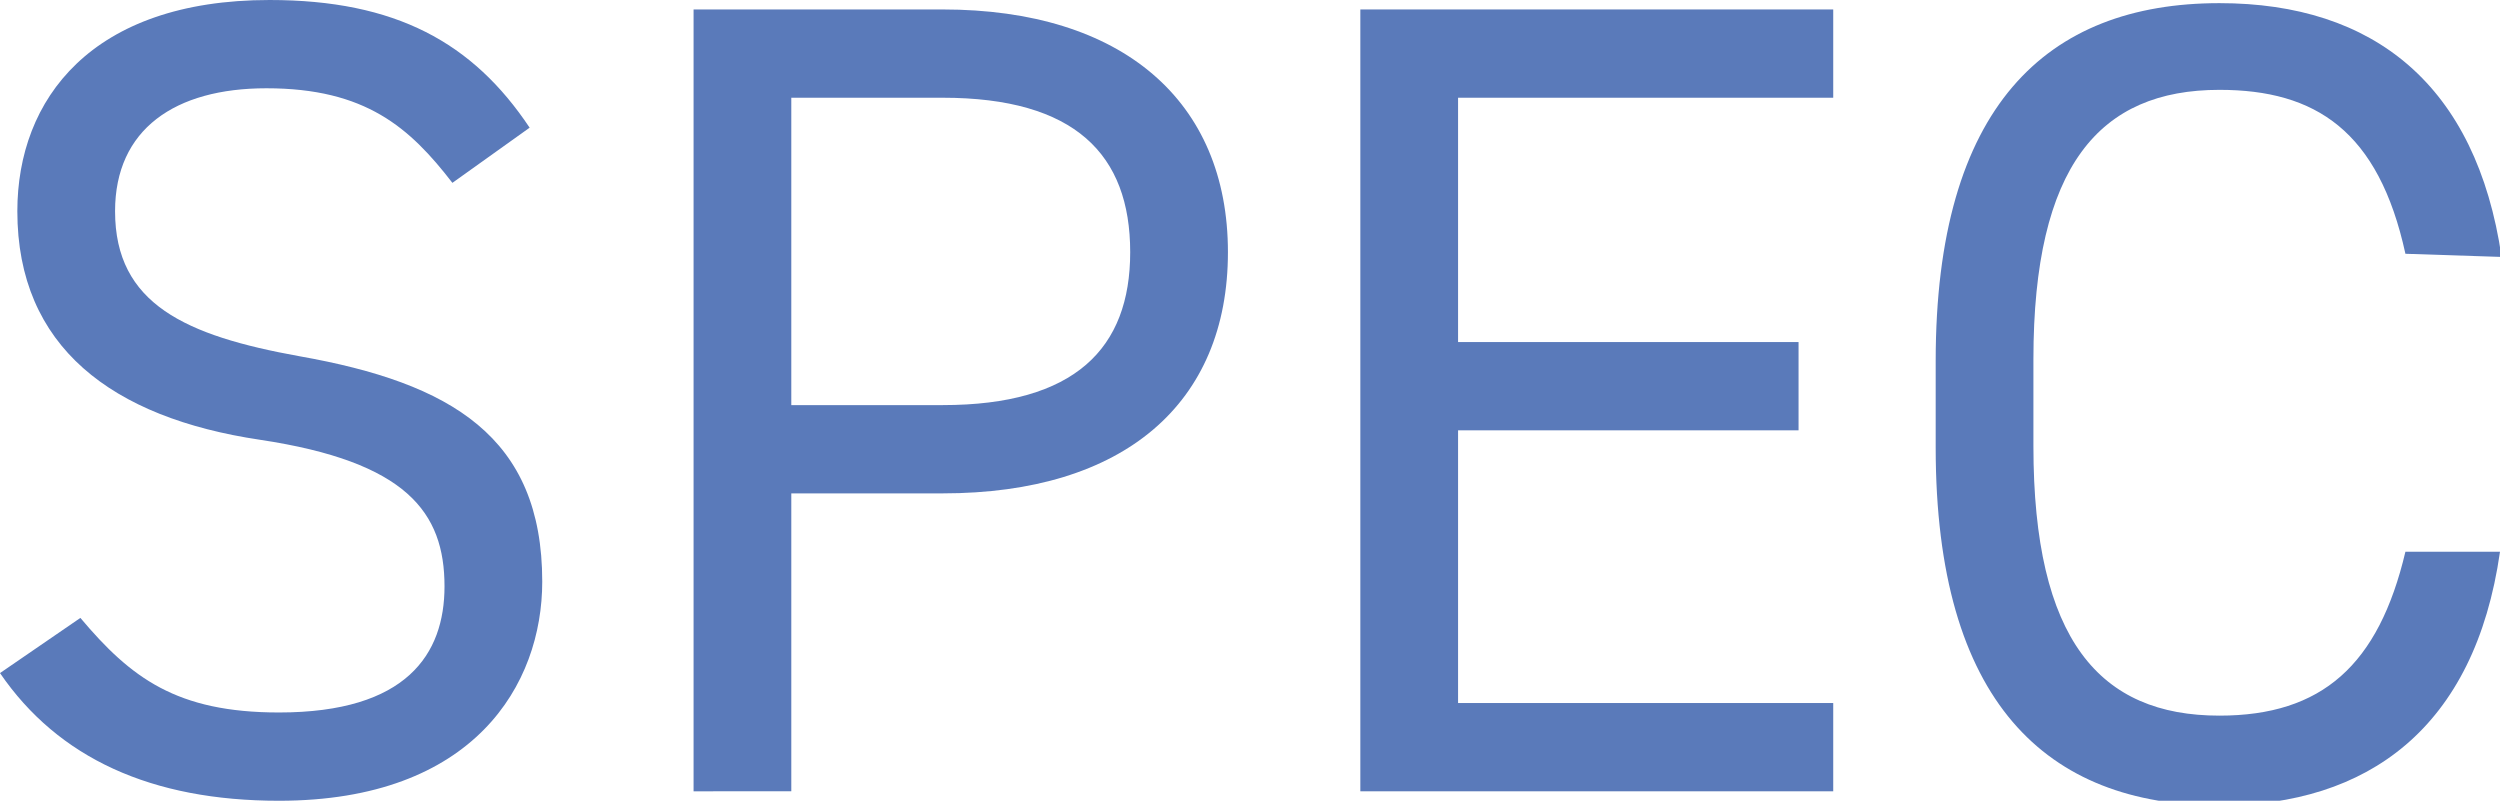
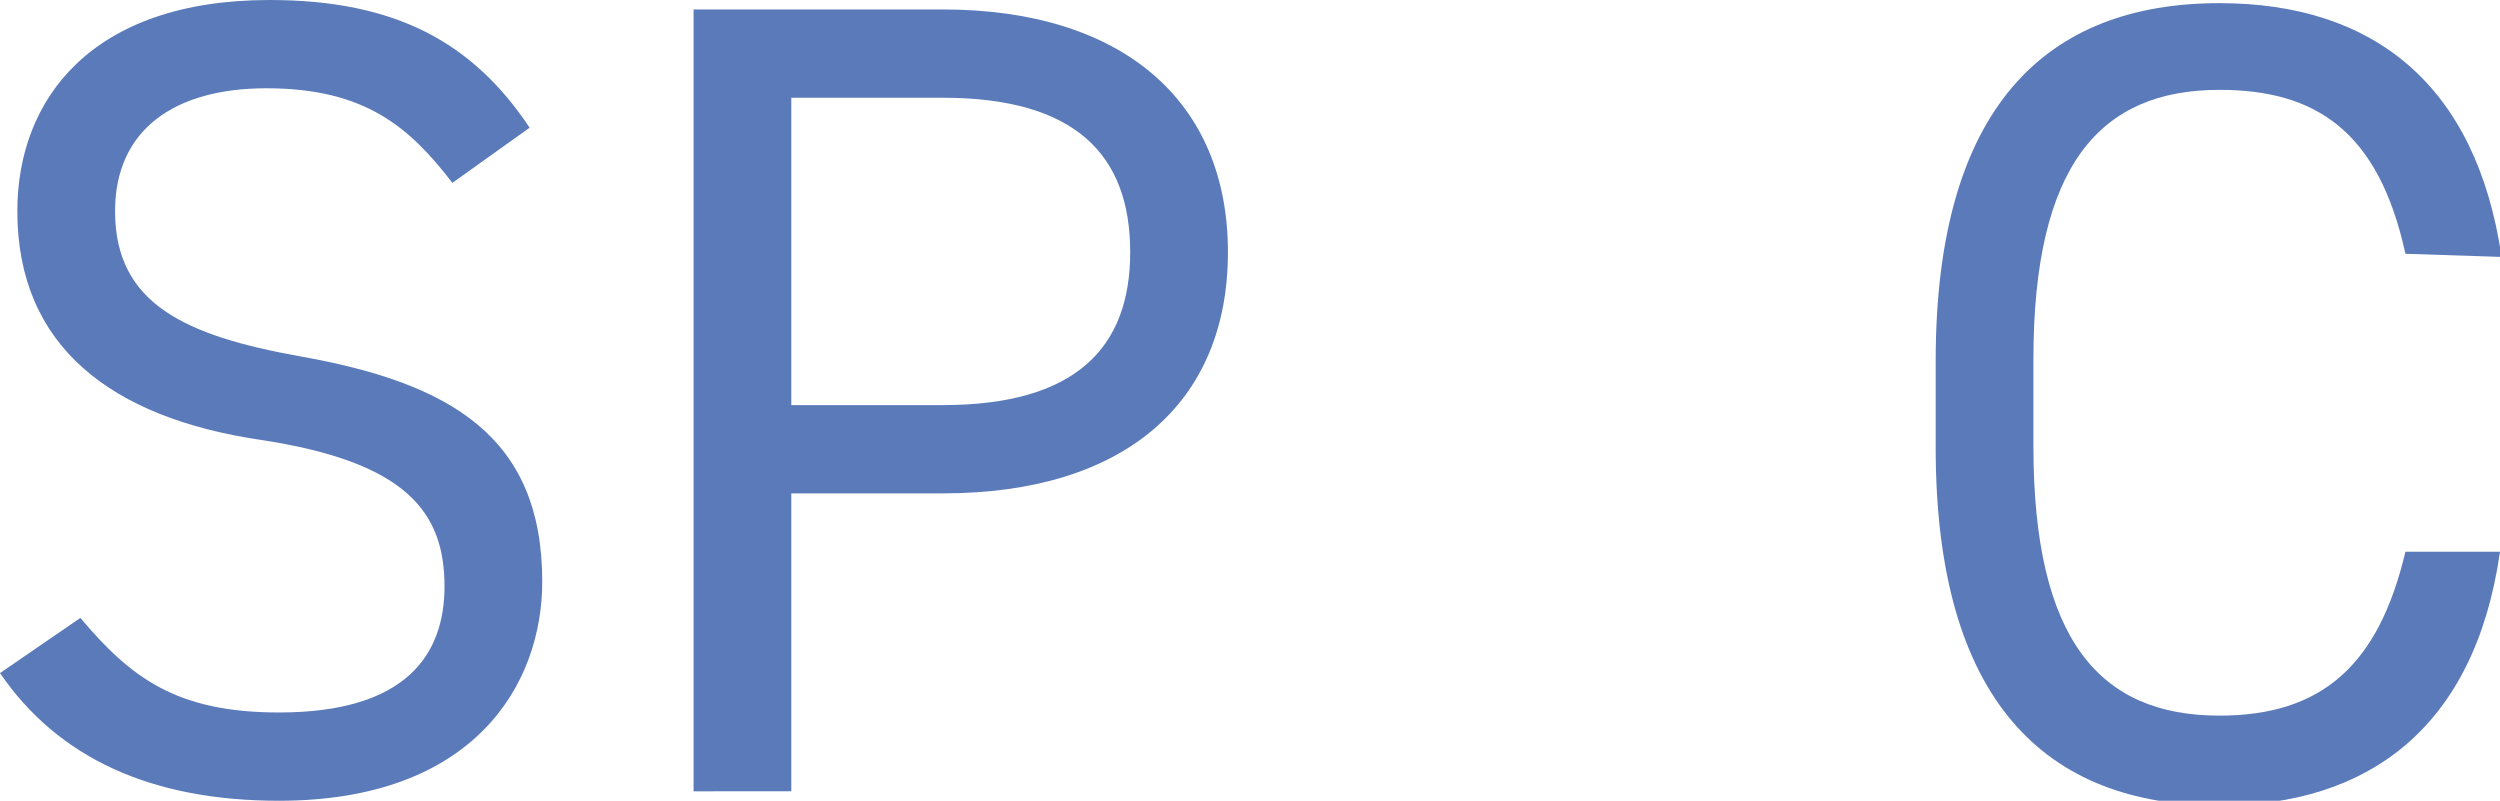
<svg xmlns="http://www.w3.org/2000/svg" version="1.1" id="レイヤー_1" x="0px" y="0px" viewBox="0 0 158.6 50.8" style="enable-background:new 0 0 158.6 50.8;" xml:space="preserve">
  <style type="text/css">
	.st0{fill:#5A7ABA;}
</style>
  <g>
    <path class="st0" d="M28.7,11.6c-2.7-3.5-5.5-6-11.8-6c-5.8,0-9.6,2.6-9.6,7.8c0,5.9,4.5,7.9,11.7,9.2c9.6,1.7,15.4,5.1,15.4,14.3   c0,6.5-4.3,13.9-16.7,13.9c-8.1,0-14-2.7-17.7-8.1l5.1-3.5c3.2,3.8,6.1,6,12.6,6c8.1,0,10.5-3.7,10.5-8c0-4.7-2.4-7.9-11.7-9.3   C7.1,26.5,1.1,22,1.1,13.4C1.1,6.3,5.8,0,17.1,0C25.1,0,30,2.7,33.6,8.1L28.7,11.6z" />
    <path class="st0" d="M50.2,31.3v18.9H44V0.6h15.8c11.4,0,18.1,5.8,18.1,15.4c0,9.6-6.6,15.3-18.1,15.3L50.2,31.3L50.2,31.3z    M59.8,25.7c8.4,0,11.9-3.6,11.9-9.7c0-6.2-3.5-9.8-11.9-9.8h-9.6v19.5H59.8z" />
-     <path class="st0" d="M116.3,0.6v5.6H92.5v15.5h21.6v5.6H92.5v17.3h23.8v5.6H86.3V0.6H116.3z" />
    <path class="st0" d="M152.6,16.1c-1.7-7.8-5.7-10.4-11.8-10.4c-7.6,0-11.8,4.8-11.8,17.1v5.5c0,12.3,4.2,17.1,11.8,17.1   c6.5,0,10.1-3.2,11.8-10.4h6c-1.6,11.2-8.4,16.1-17.8,16.1c-11,0-18-6.6-18-22.7v-5.5c0-16.1,7-22.7,18-22.7   c9.8,0,16.3,5.2,17.9,16.1L152.6,16.1L152.6,16.1z" />
  </g>
</svg>